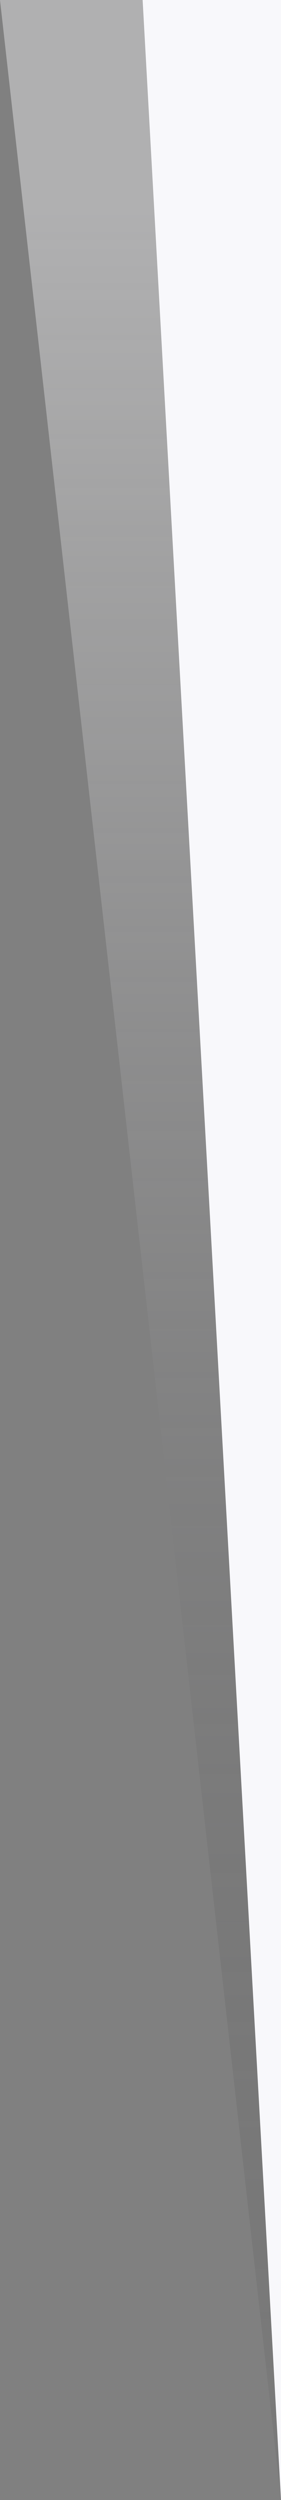
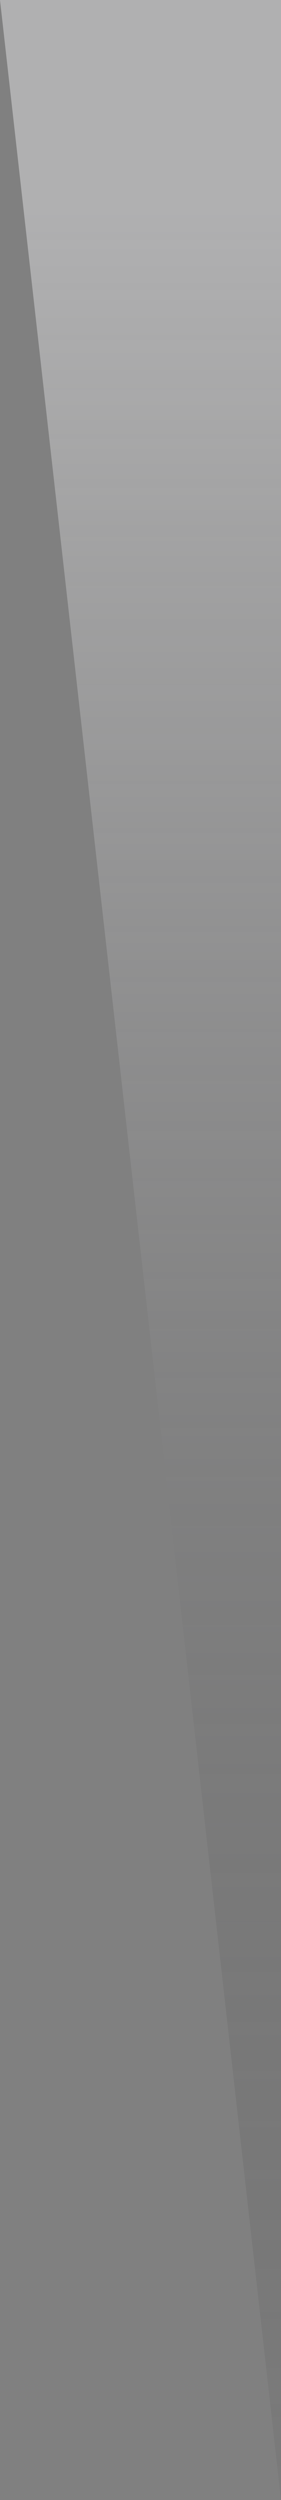
<svg xmlns="http://www.w3.org/2000/svg" version="1.1" id="Layer_1" x="0px" y="0px" viewBox="0 0 72.7 646.2" style="enable-background:new 0 0 72.7 646.2;" xml:space="preserve">
  <rect x="0" y="0" width="72.7" height="646.2" fill="#808080" stroke="none" />
  <style type="text/css">
	.st0{display:none;fill:#00A9B2;}
	.st1{opacity:0.4;fill:url(#SVGID_1_);enable-background:new    ;}
	.st2{fill:#F8F8FB;}
</style>
-   <rect class="st0" width="72.7" height="646.2" />
  <linearGradient id="SVGID_1_" gradientUnits="userSpaceOnUse" x1="36.35" y1="639.374" x2="36.35" y2="1.804097e-02">
    <stop offset="0" style="stop-color:#000000;stop-opacity:0.1" />
    <stop offset="6.266344e-02" style="stop-color:#161616;stop-opacity:0.162" />
    <stop offset="0.305" style="stop-color:#656566;stop-opacity:0.399" />
    <stop offset="0.52" style="stop-color:#A4A4A6;stop-opacity:0.61" />
    <stop offset="0.7" style="stop-color:#D2D2D4;stop-opacity:0.786" />
    <stop offset="0.838" style="stop-color:#EEEEF0;stop-opacity:0.922" />
    <stop offset="0.918" style="stop-color:#F8F8FB" />
  </linearGradient>
  <path class="st1" d="M72.7,646.2V0H0L72.7,646.2z" />
-   <path class="st2" d="M72.7,646.2V0H36.9L72.7,646.2z" />
</svg>